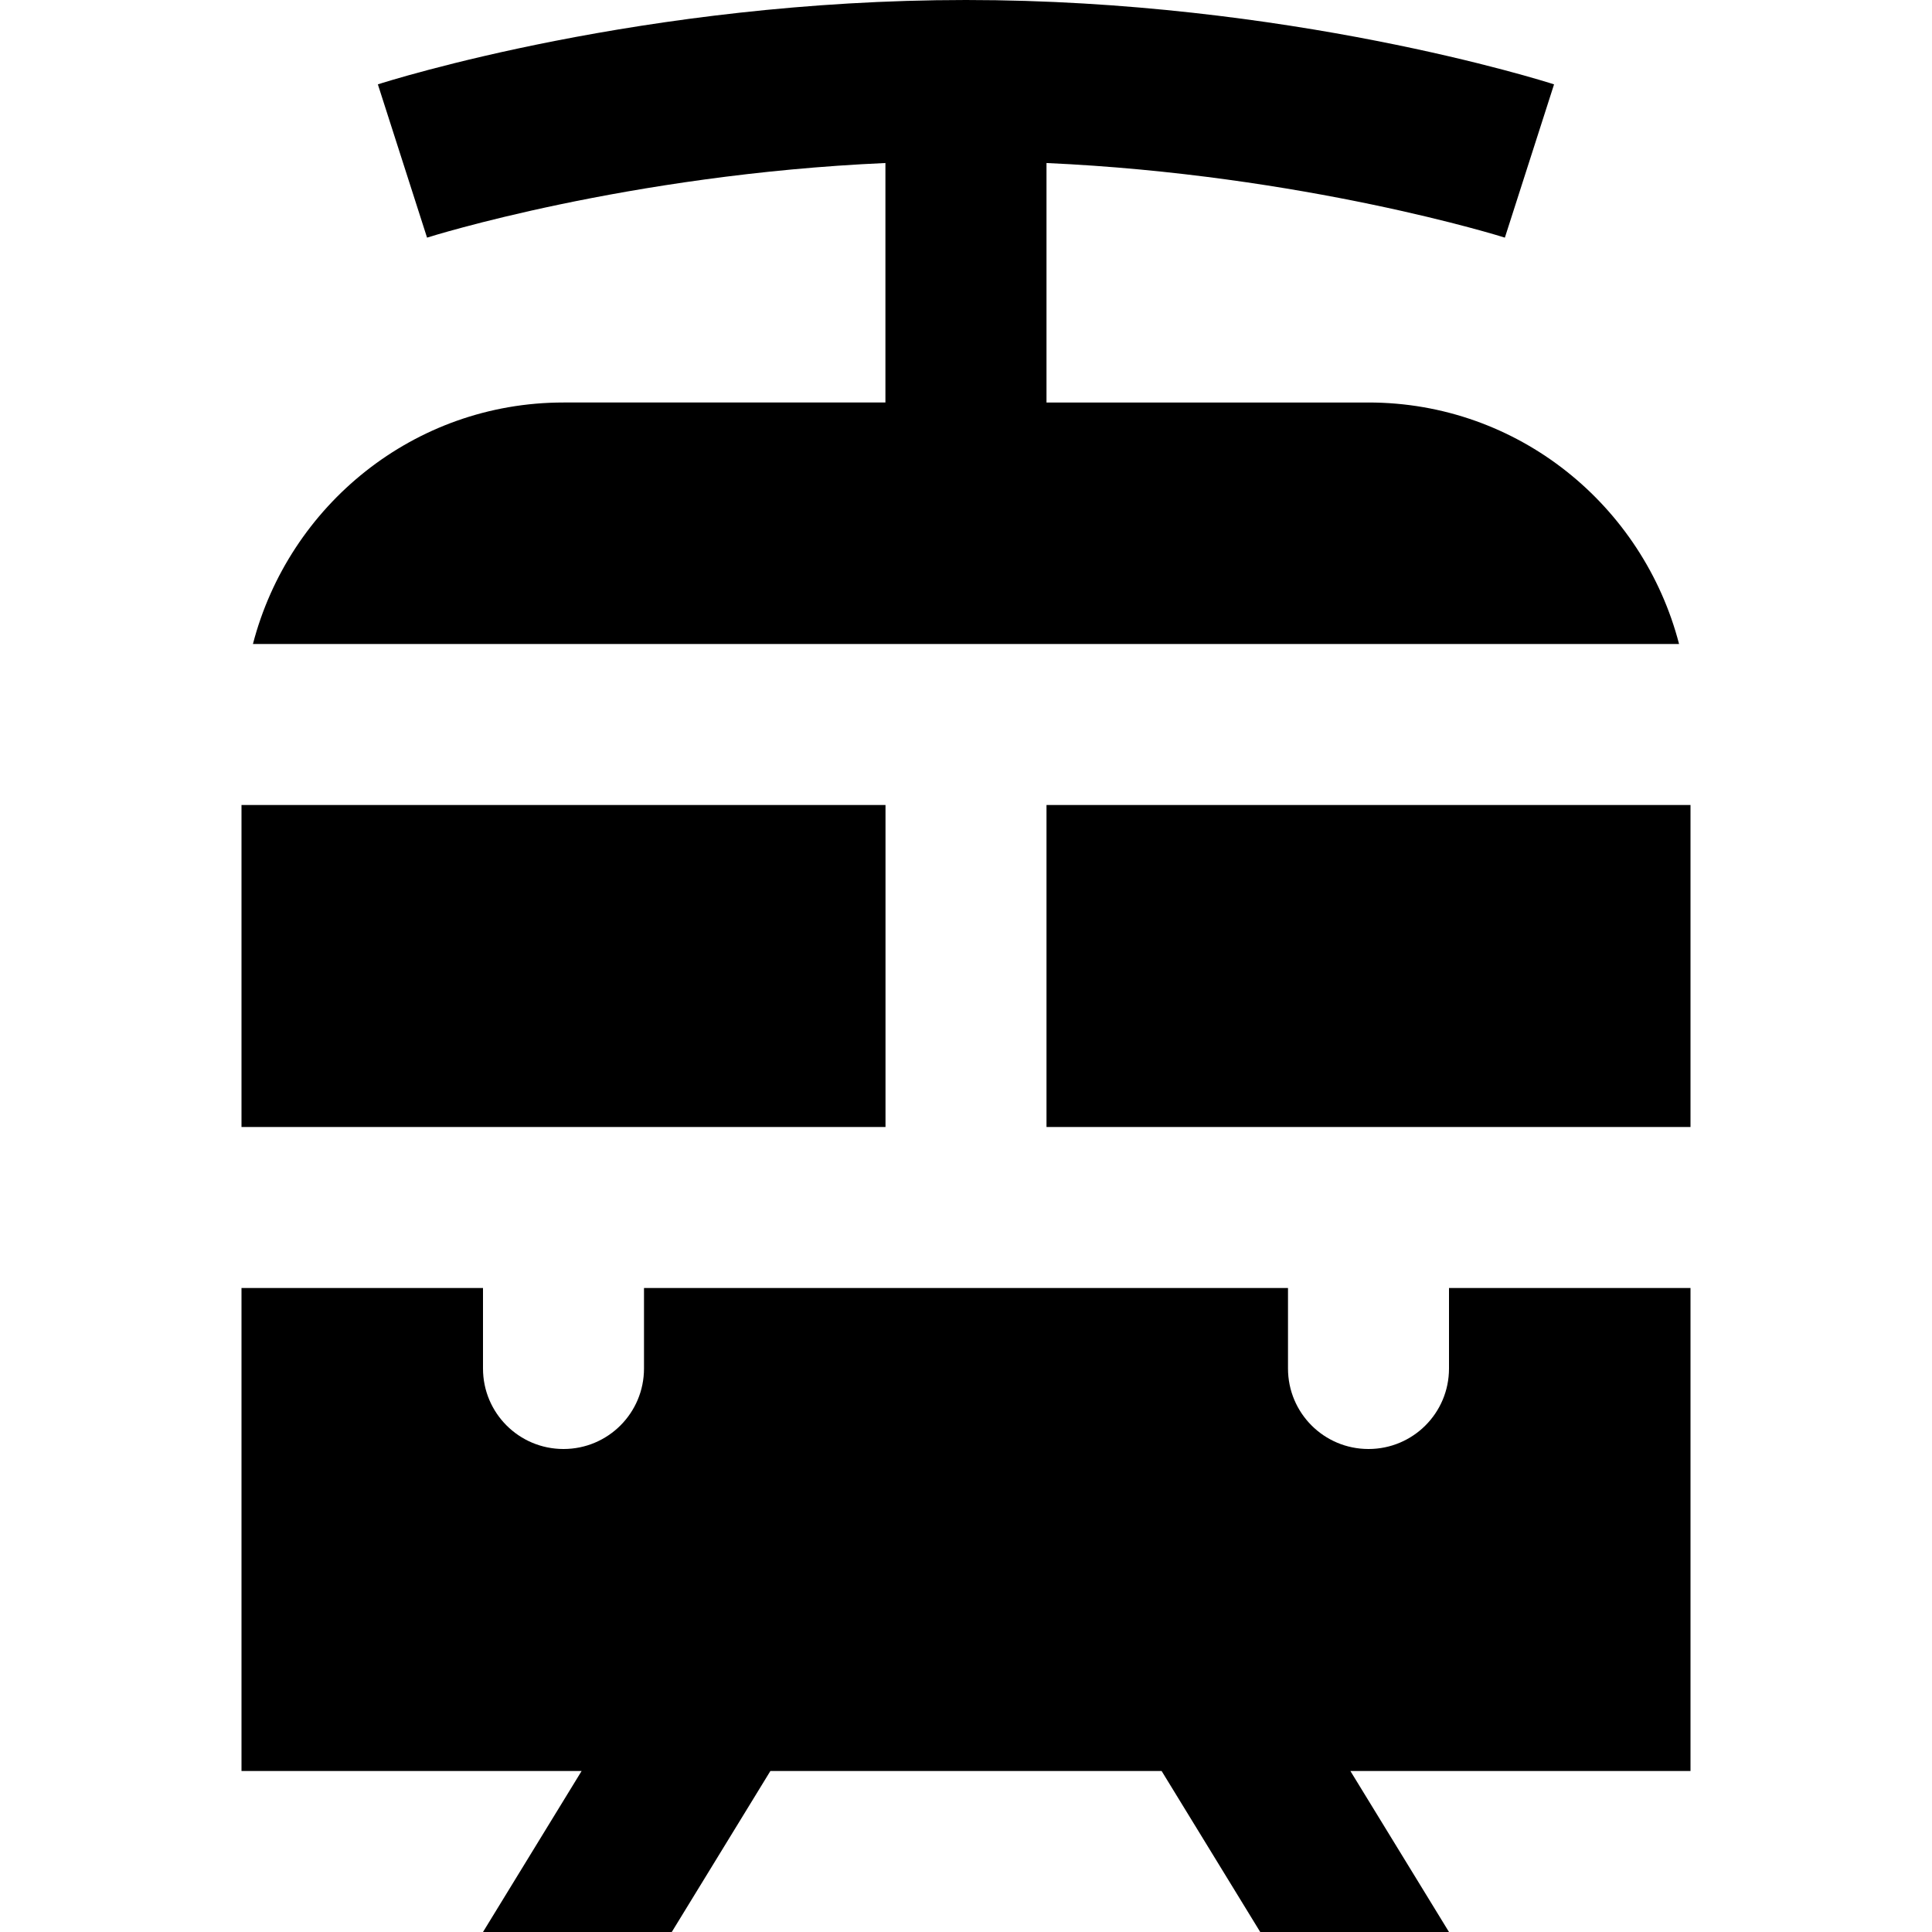
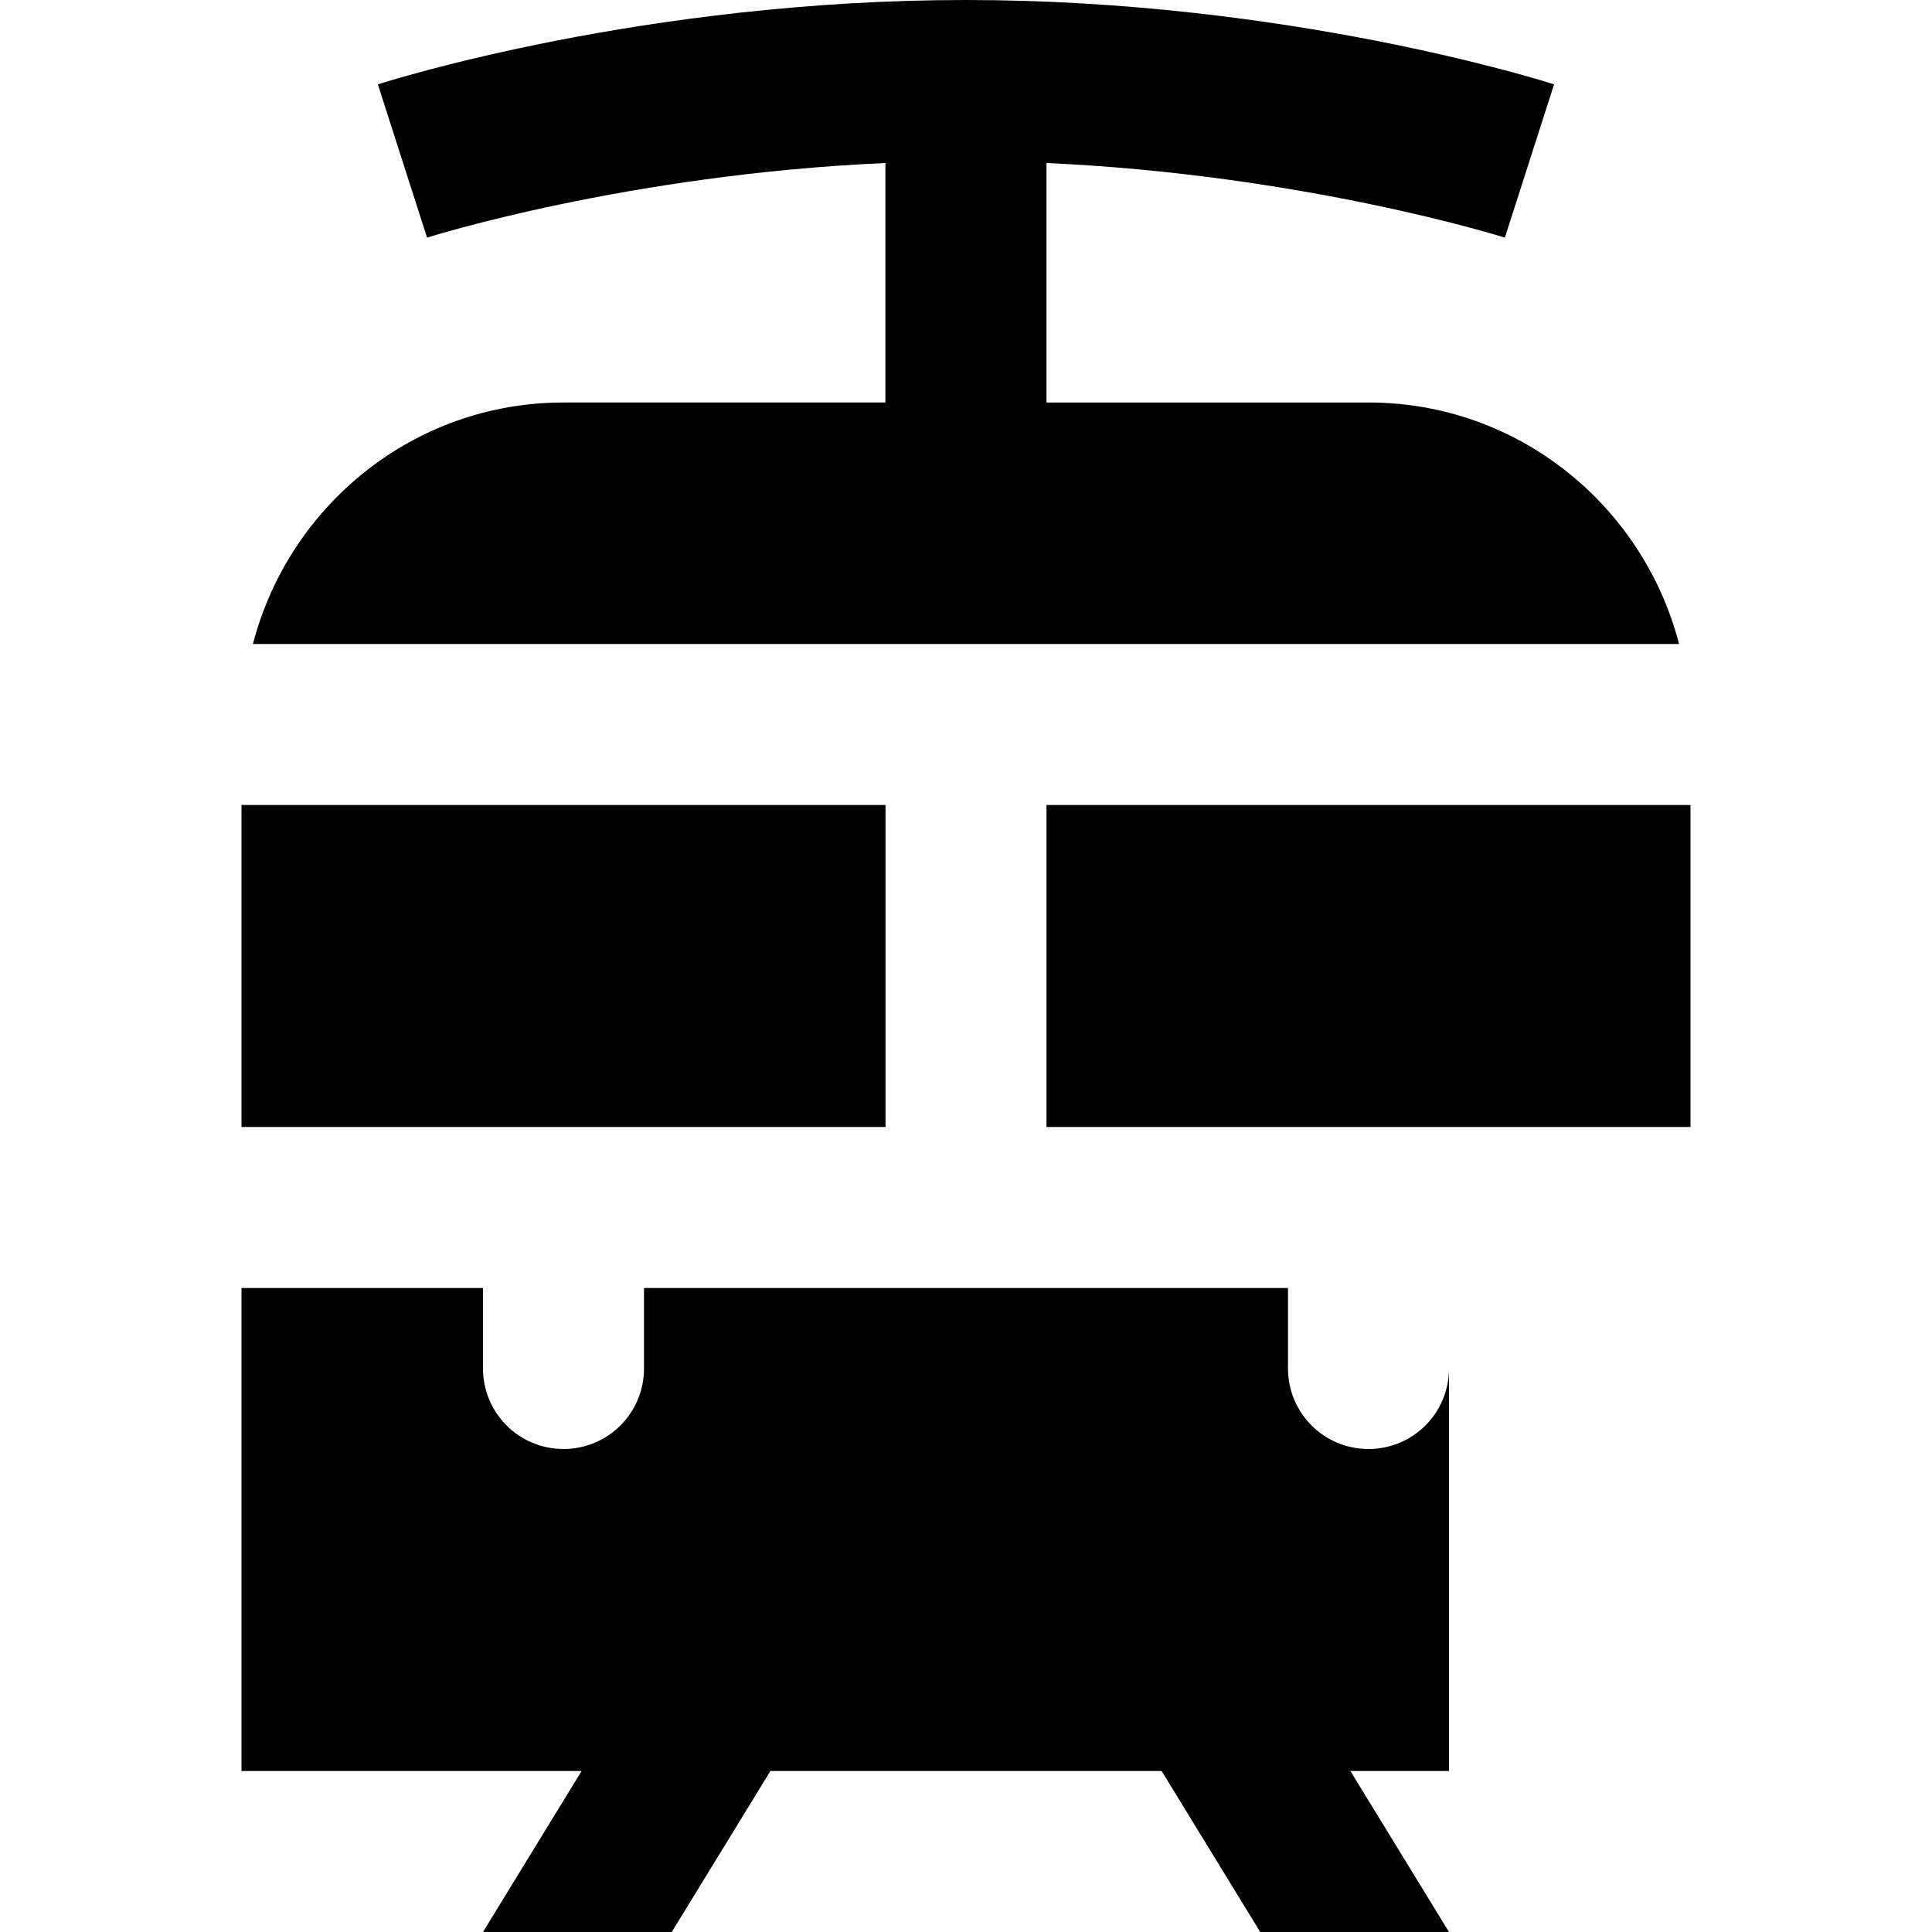
<svg xmlns="http://www.w3.org/2000/svg" id="Layer_1" data-name="Layer 1" viewBox="0 0 24 24" width="512" height="512">
-   <path d="M21,10v4H13v-4h8Zm-10,0H3v4H11v-4Zm7,7c0,.553-.447,1-1,1s-1-.447-1-1v-1H8v1c0,.553-.447,1-1,1s-1-.447-1-1v-1H3v6H7.225l-1.225,2h2.345l1.225-2h4.86l1.225,2h2.345l-1.225-2h4.225v-6h-3v1Zm-1-12h-4V2.025c3.199,.144,5.668,.918,5.694,.927l.611-1.904c-.133-.043-3.307-1.048-7.306-1.048S4.827,1.005,4.694,1.048l.611,1.904c.027-.009,2.483-.784,5.694-.927v2.975H7c-1.859,0-3.411,1.279-3.858,3H20.858c-.447-1.721-1.999-3-3.858-3Z" />
+   <path d="M21,10v4H13v-4h8Zm-10,0H3v4H11v-4Zm7,7c0,.553-.447,1-1,1s-1-.447-1-1v-1H8v1c0,.553-.447,1-1,1s-1-.447-1-1v-1H3v6H7.225l-1.225,2h2.345l1.225-2h4.86l1.225,2h2.345l-1.225-2h4.225h-3v1Zm-1-12h-4V2.025c3.199,.144,5.668,.918,5.694,.927l.611-1.904c-.133-.043-3.307-1.048-7.306-1.048S4.827,1.005,4.694,1.048l.611,1.904c.027-.009,2.483-.784,5.694-.927v2.975H7c-1.859,0-3.411,1.279-3.858,3H20.858c-.447-1.721-1.999-3-3.858-3Z" />
</svg>